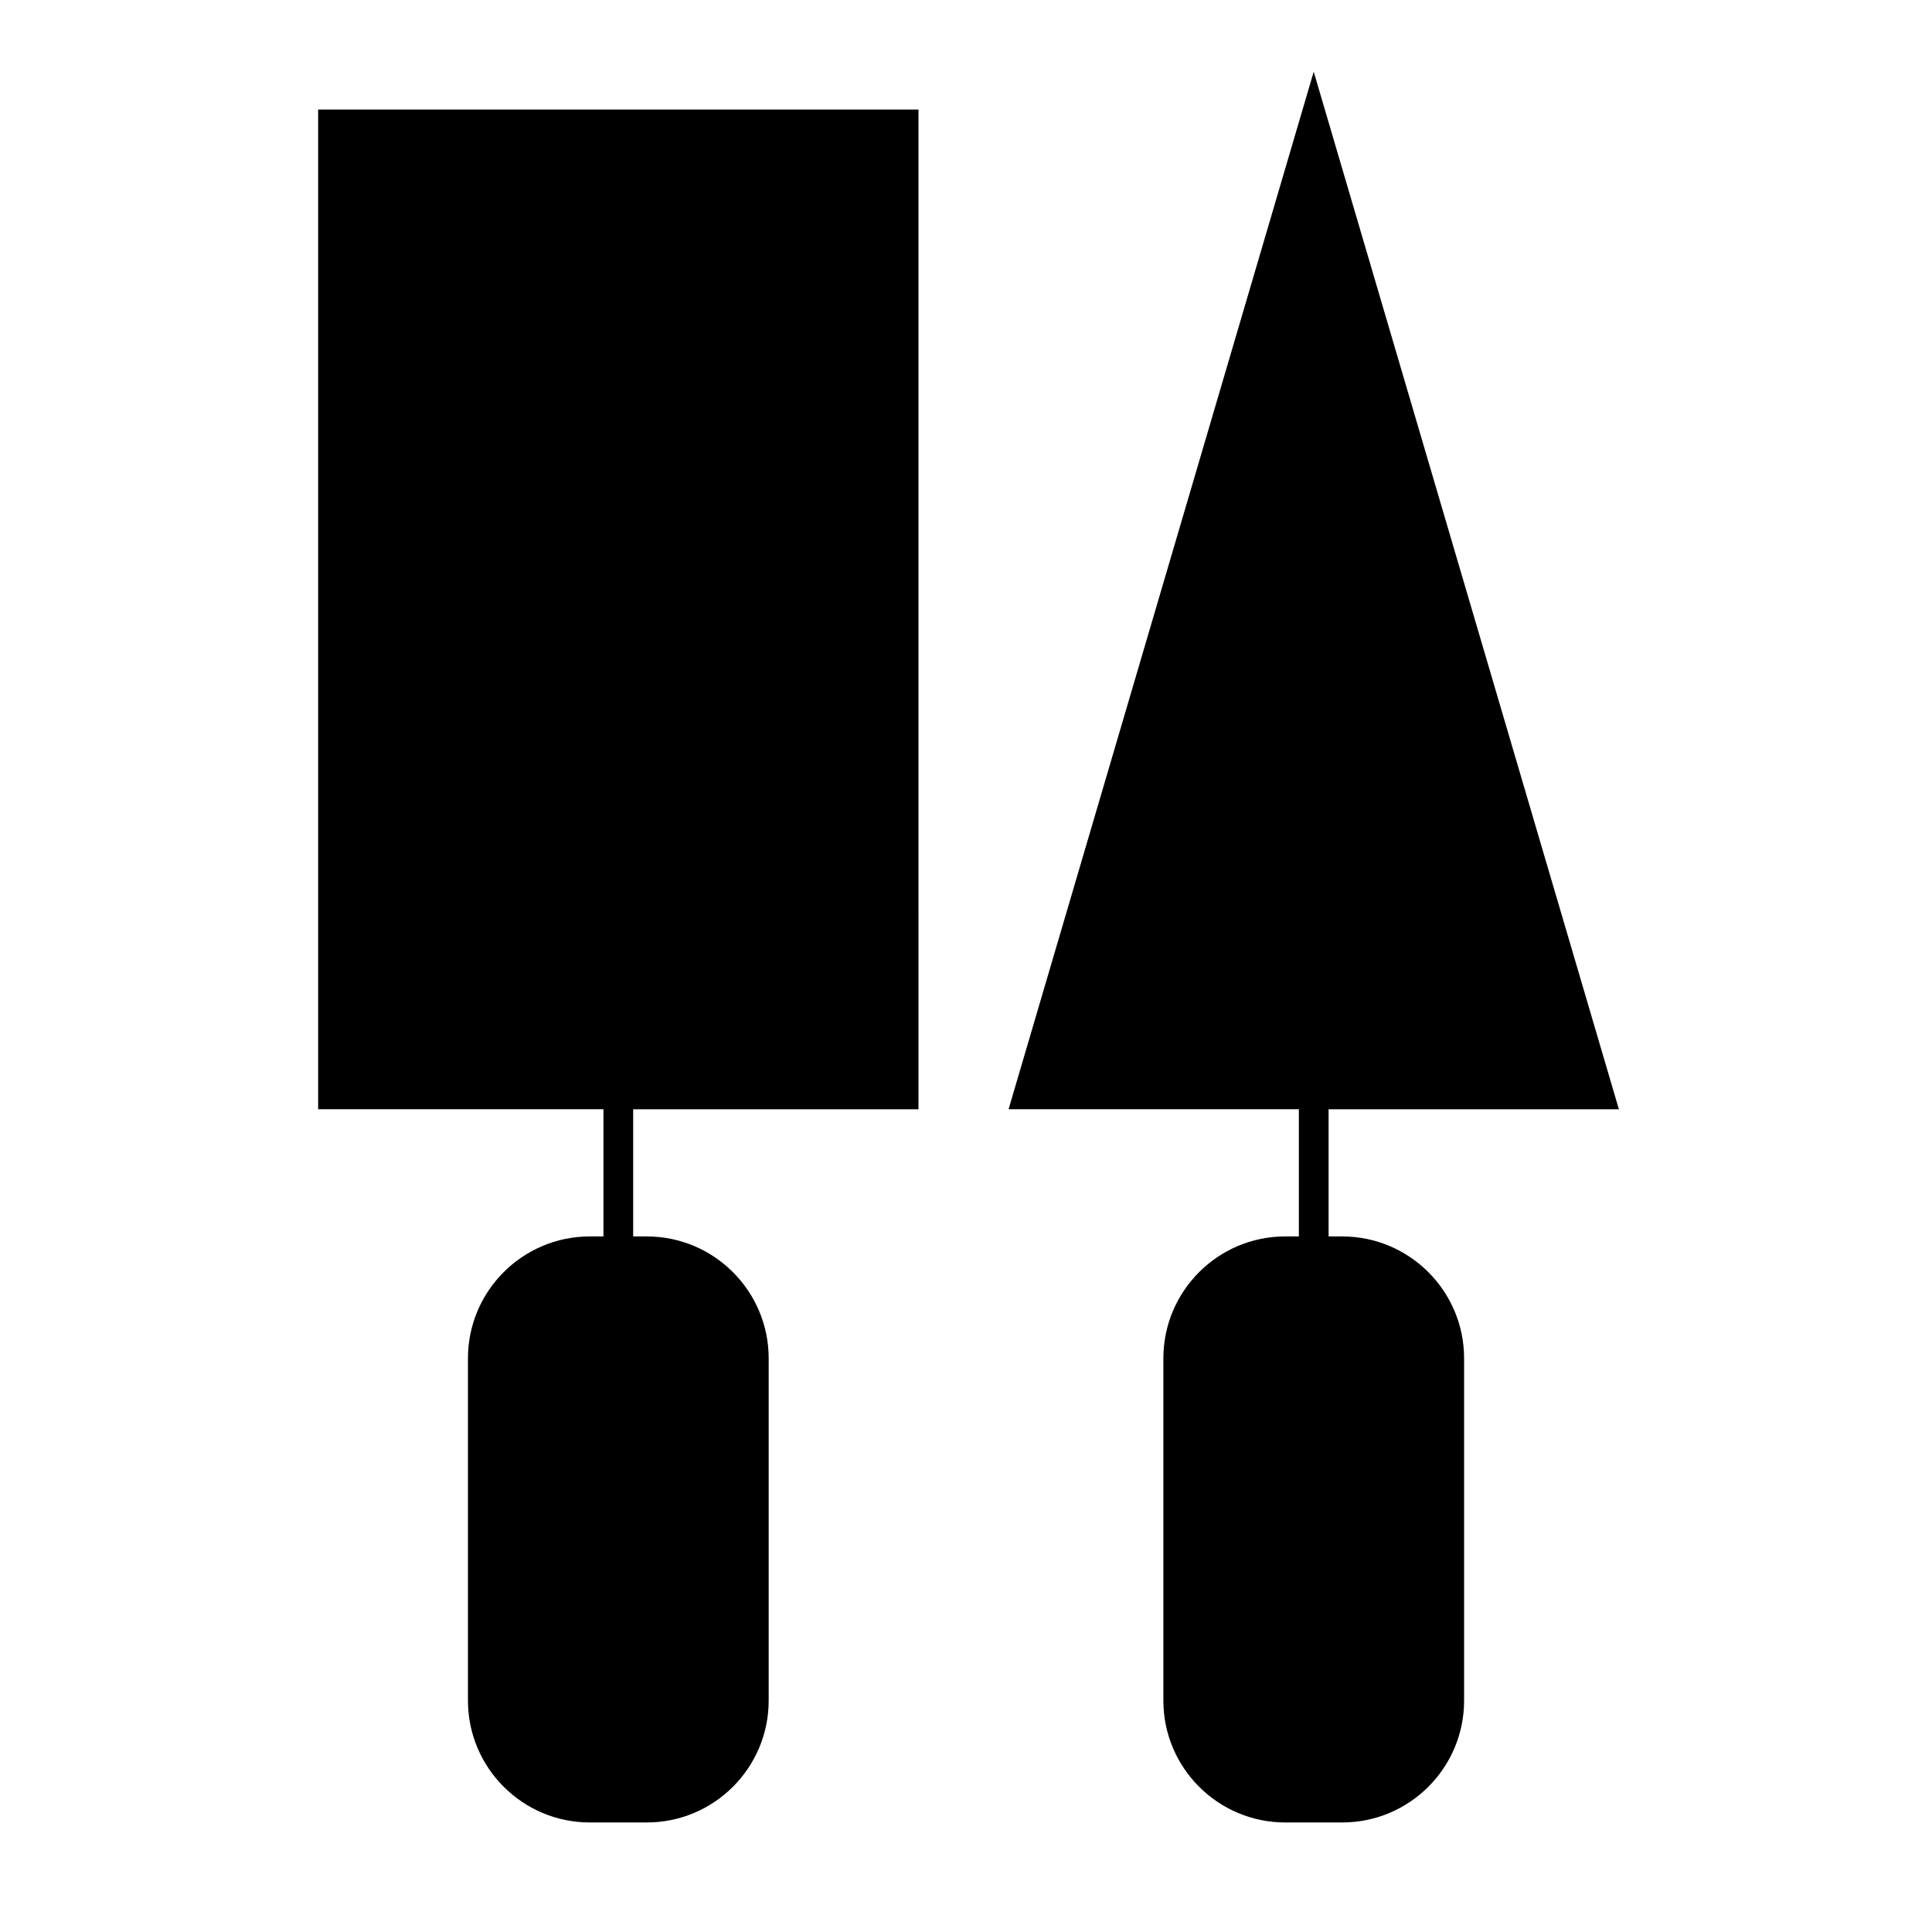
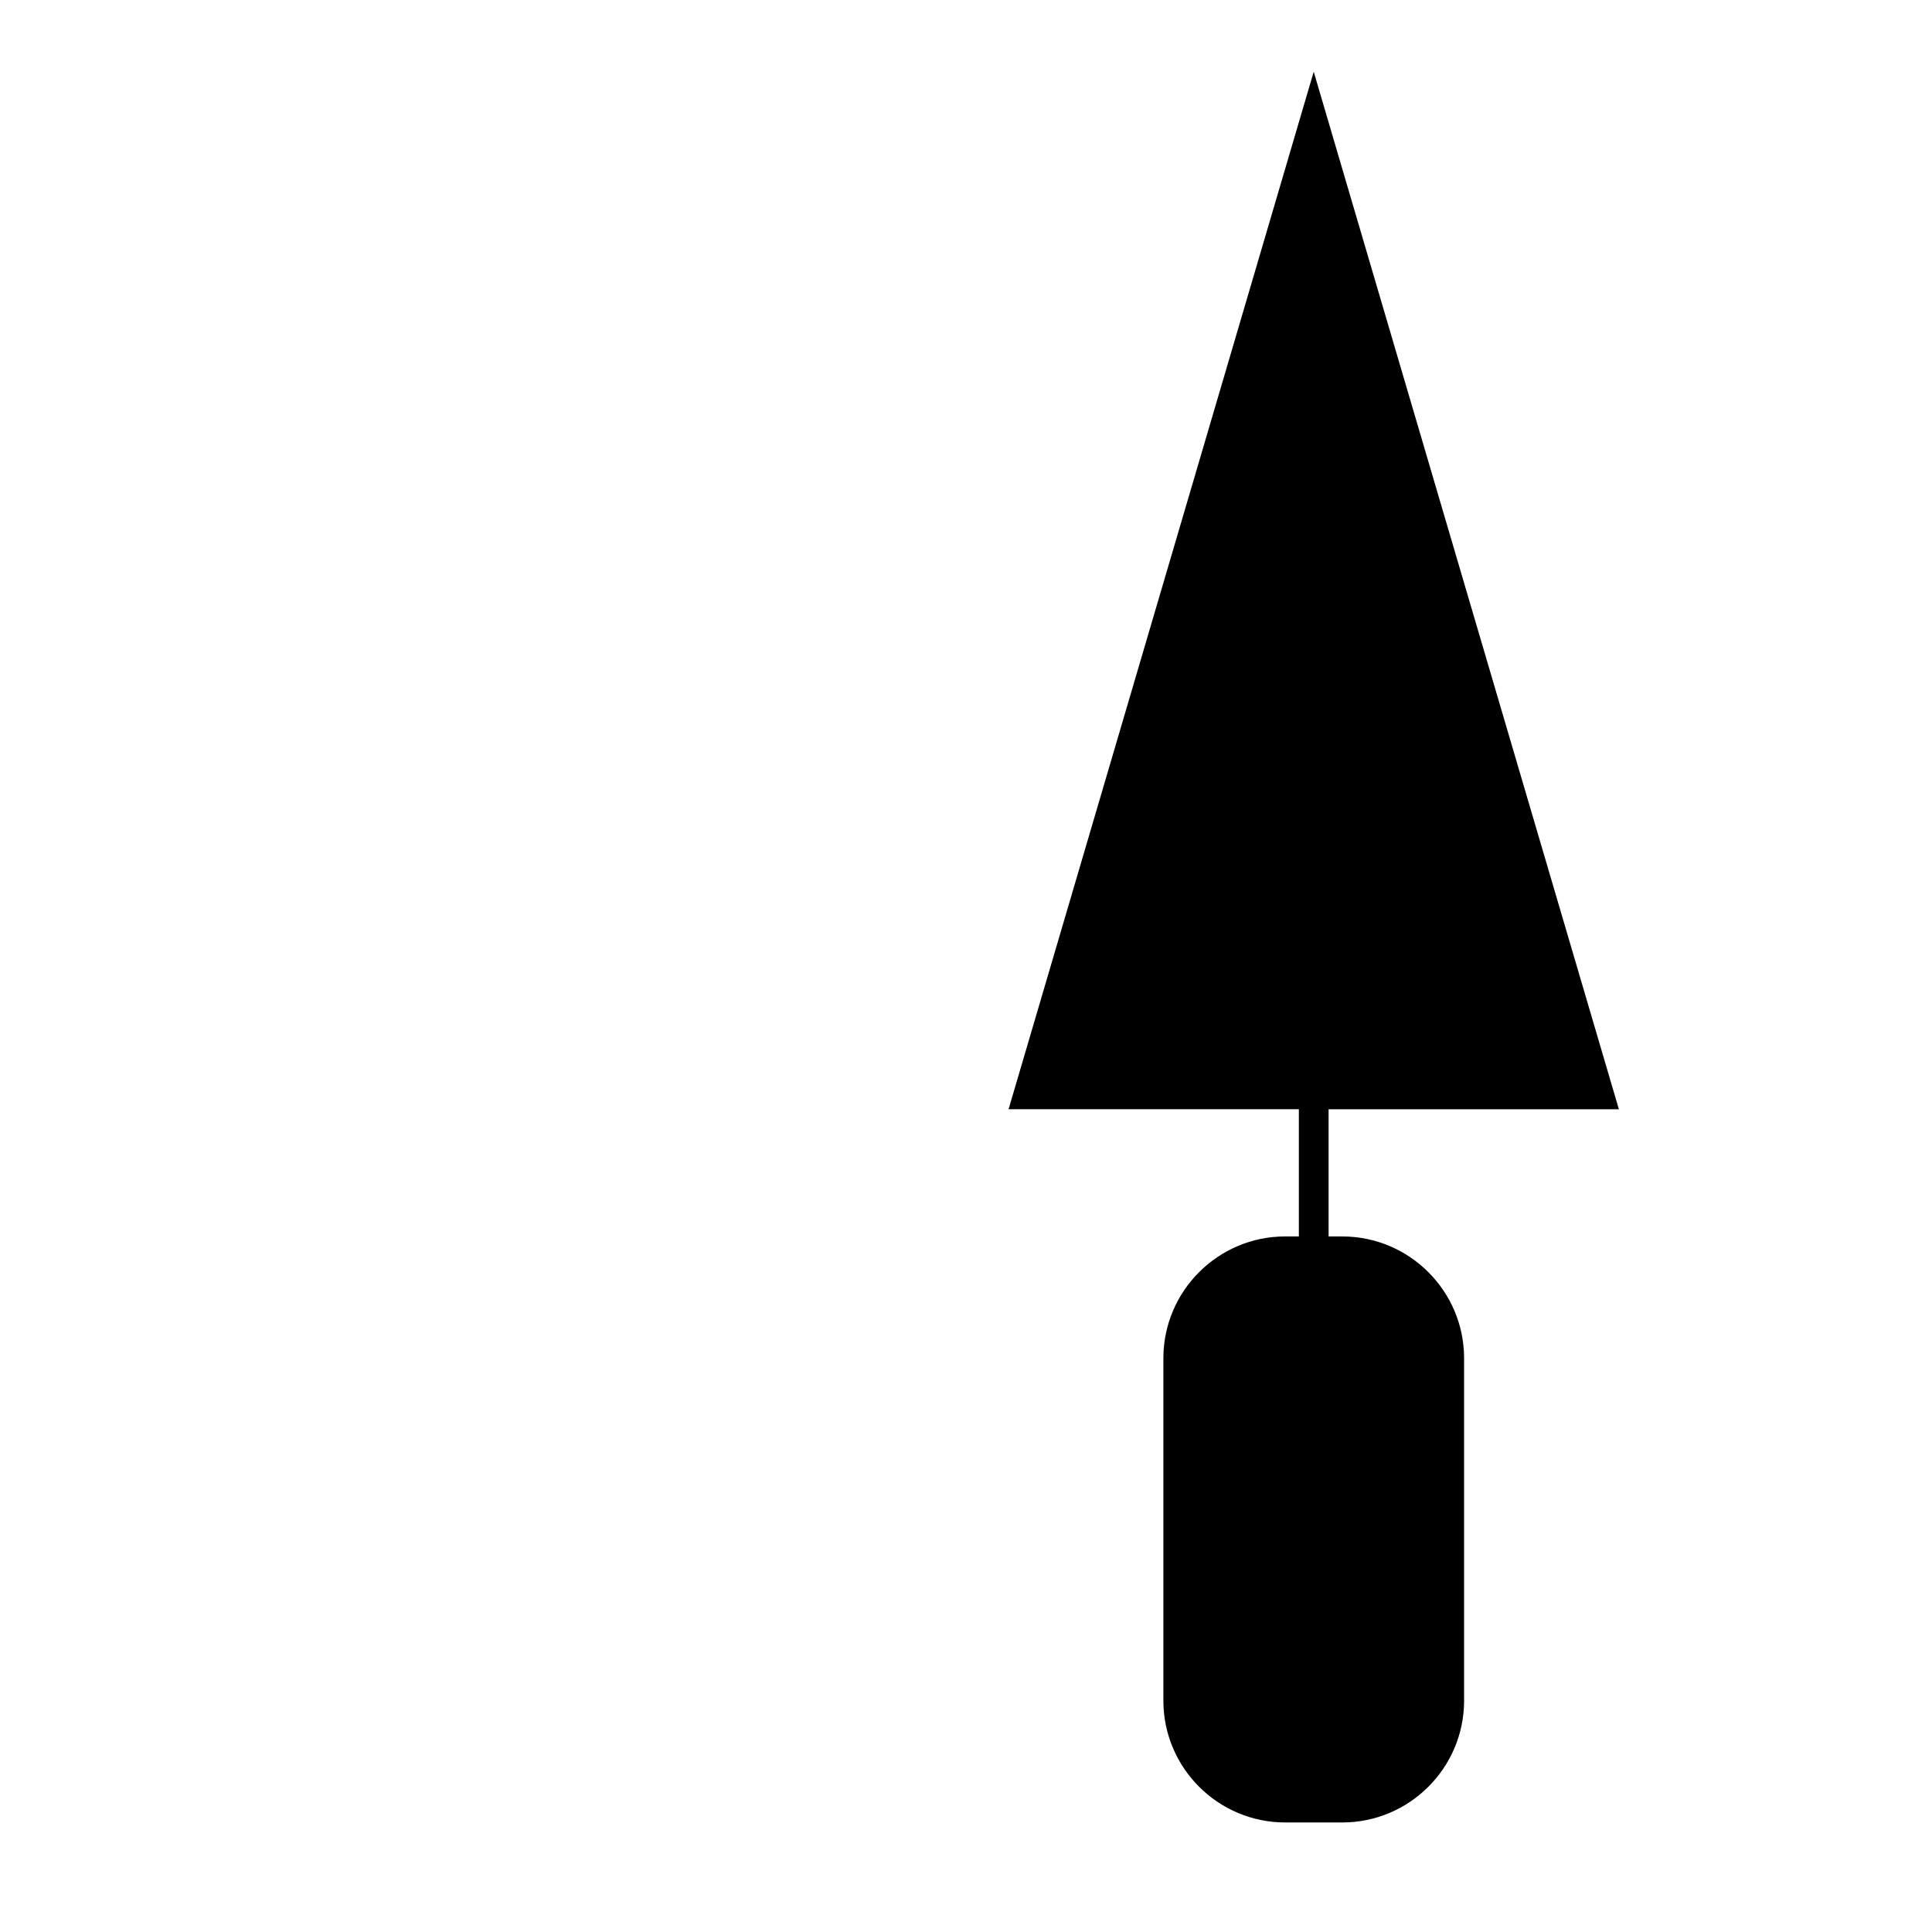
<svg xmlns="http://www.w3.org/2000/svg" fill="#000000" width="800px" height="800px" version="1.1" viewBox="144 144 512 512">
  <g>
-     <path d="m228.31 437.96h75.609v33.707h-3.621c-17.805 0-32.285 14.484-32.285 32.293v90.727c0 17.805 14.484 32.285 32.285 32.285h15.125c17.805 0 32.285-14.484 32.285-32.285v-90.723c0-17.805-14.484-32.293-32.285-32.293h-3.625v-33.707h75.609l-0.004-264.94h-159.09z" />
    <path d="m573.02 437.96-80.871-274.95-80.867 274.95h76.93v33.707h-3.621c-17.805 0-32.285 14.484-32.285 32.293v90.727c0 17.805 14.484 32.285 32.285 32.285h15.125c17.805 0 32.285-14.484 32.285-32.285v-90.723c0-17.805-14.484-32.293-32.285-32.293h-3.625v-33.707h76.93z" />
  </g>
</svg>